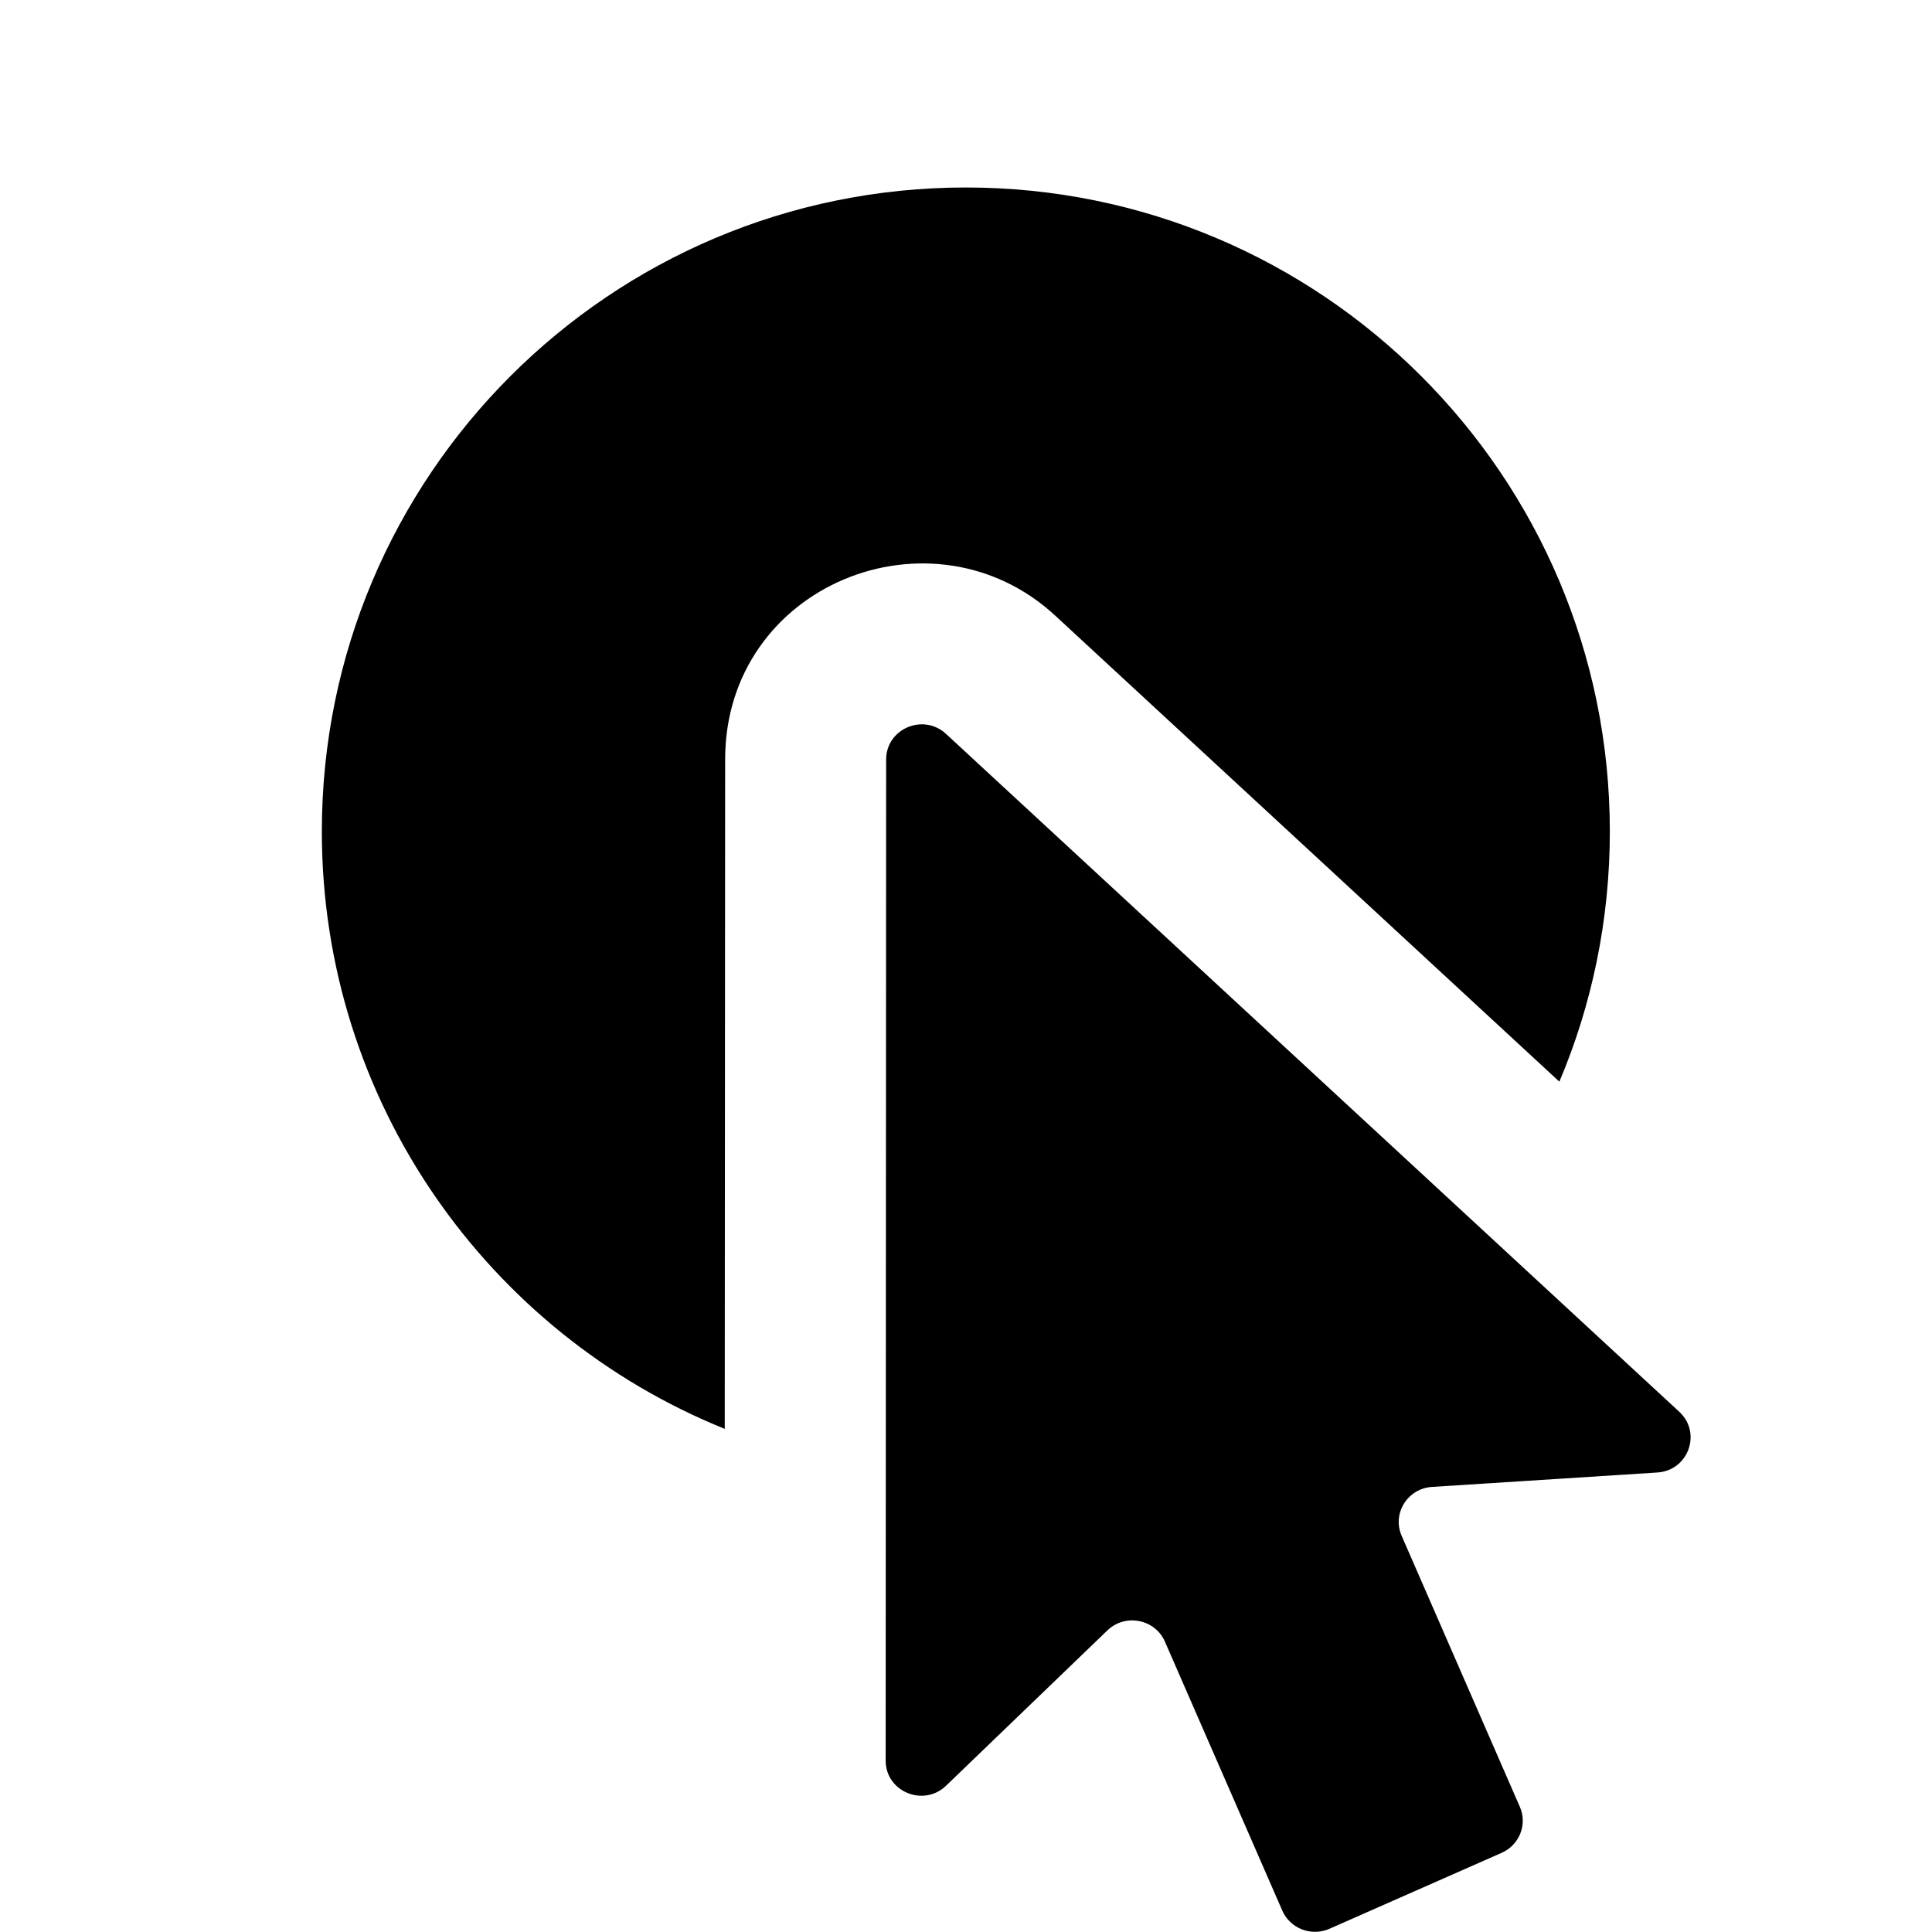
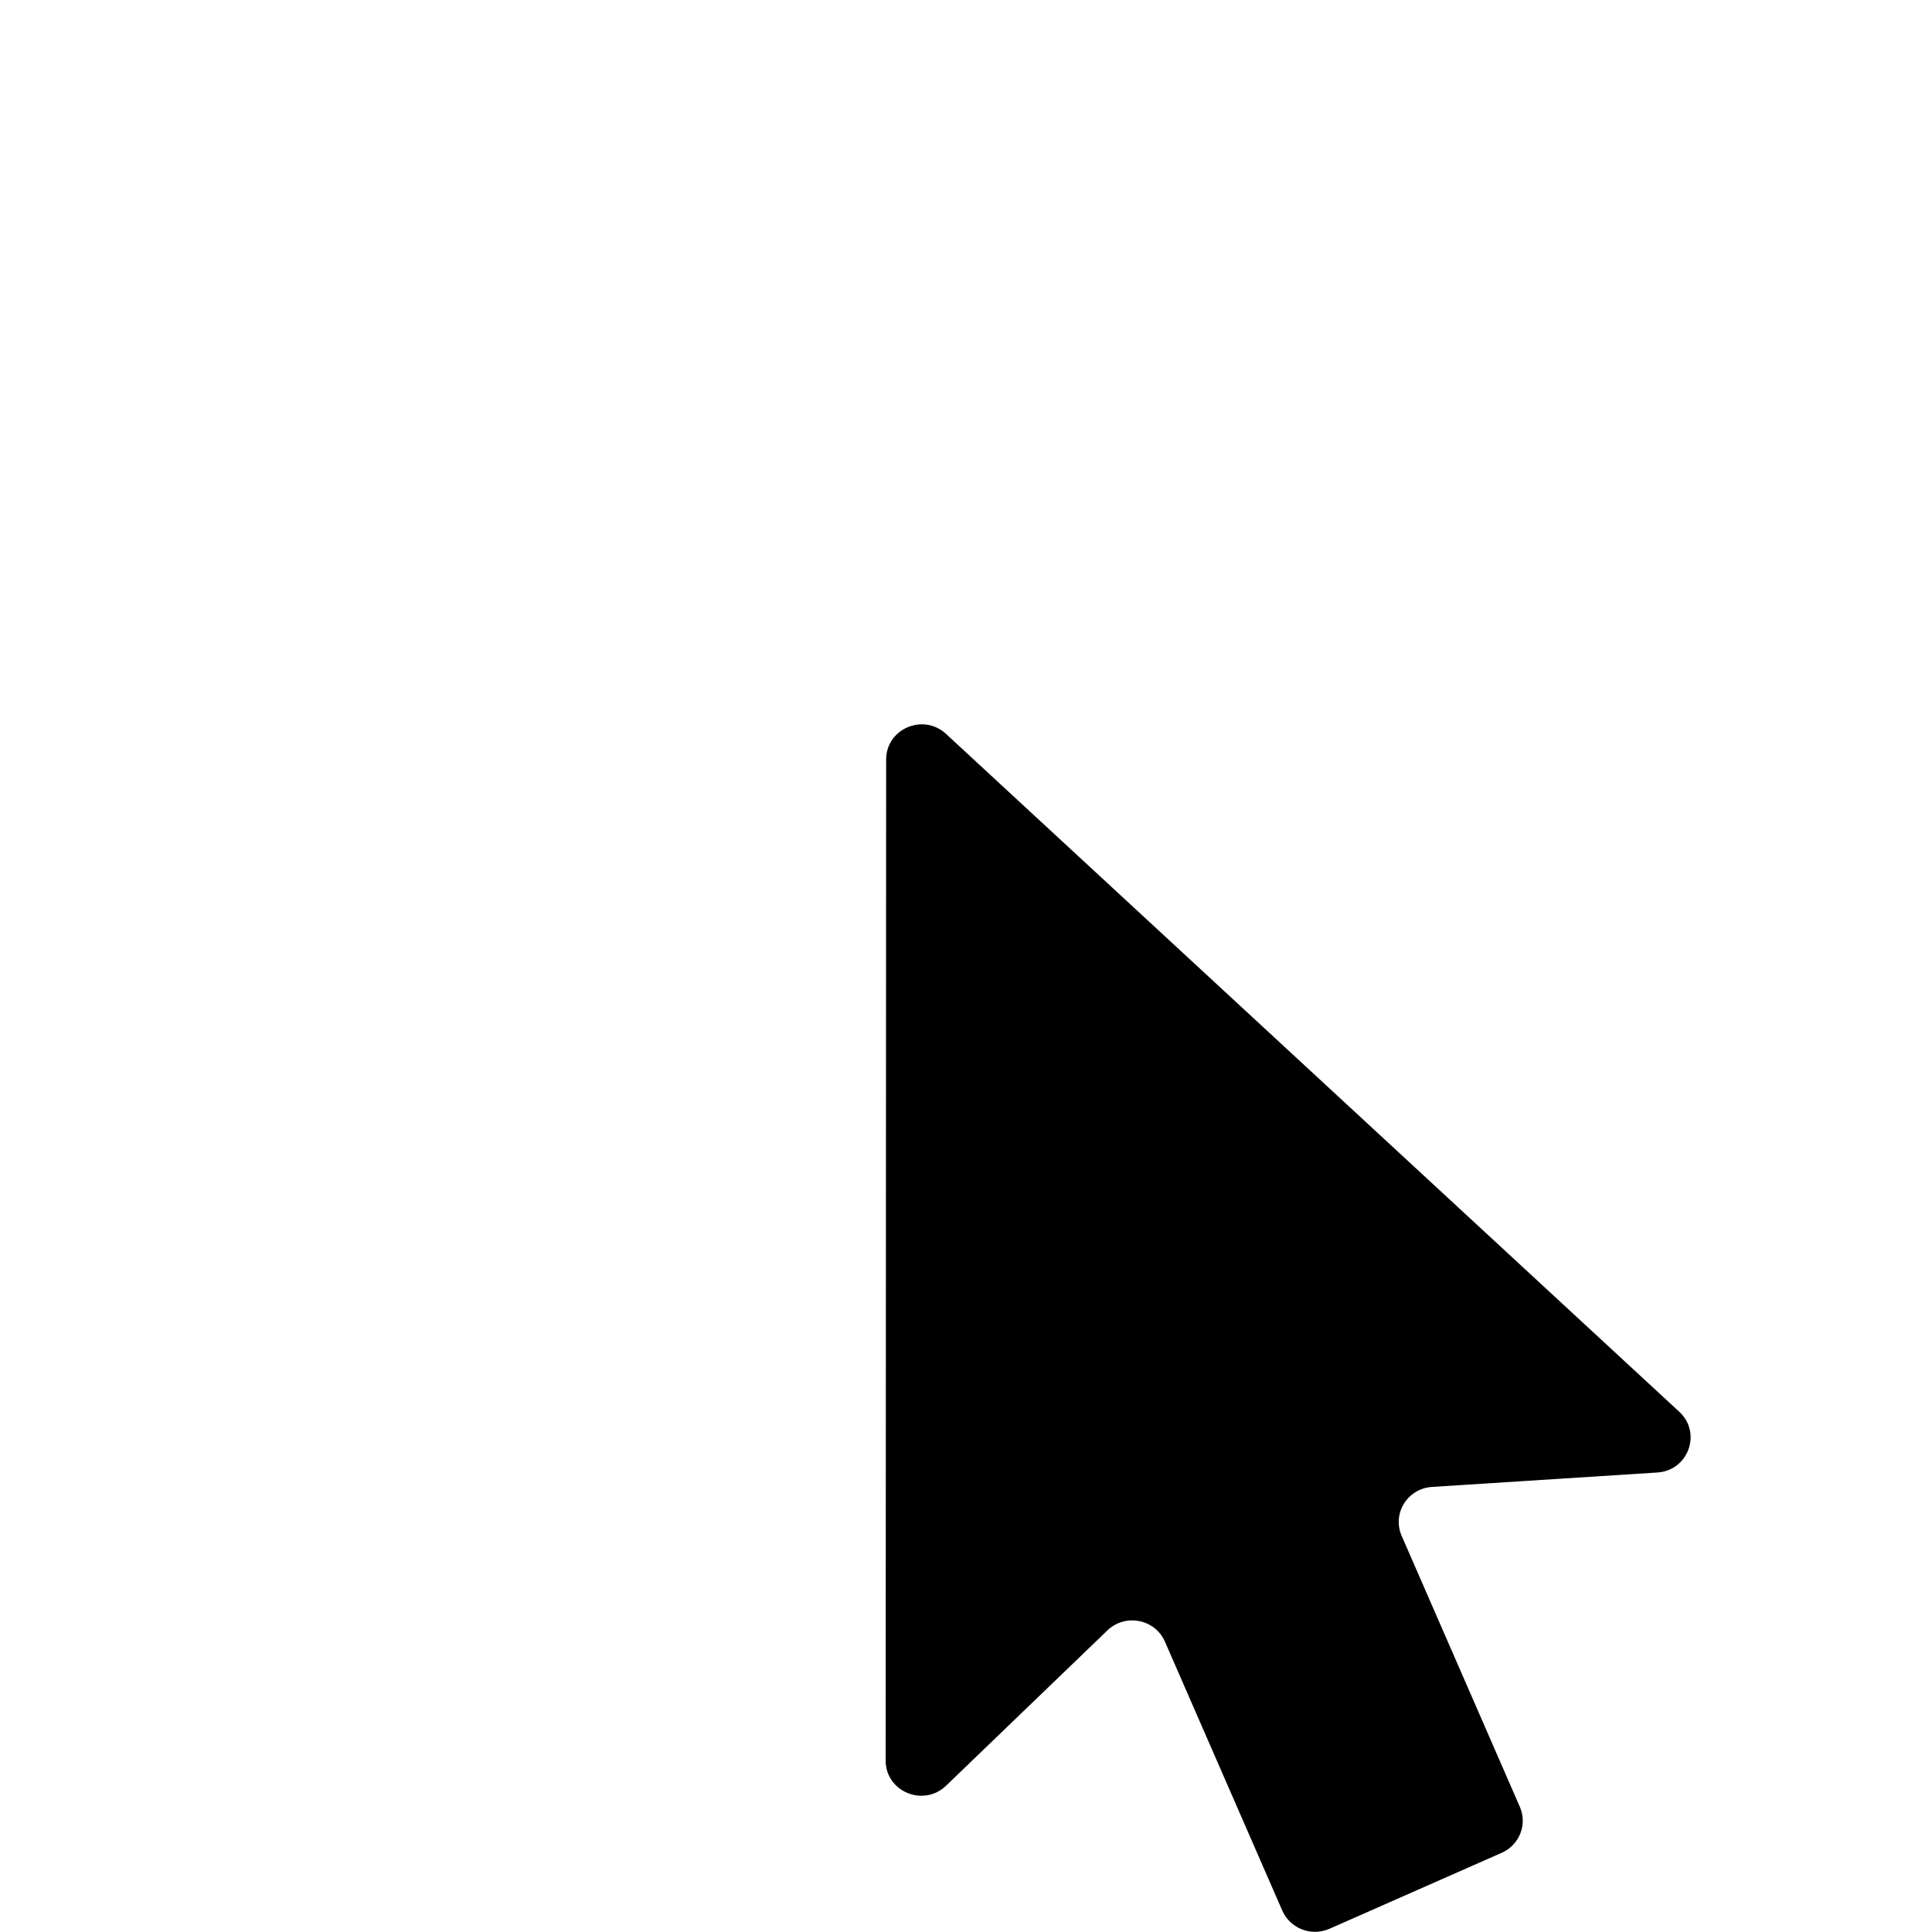
<svg xmlns="http://www.w3.org/2000/svg" width="24" height="24" viewBox="0 0 24 24" fill="none">
-   <path d="M19.998 10.329C19.998 11.431 19.775 12.482 19.371 13.437L13.109 7.648C11.584 6.238 9.009 7.258 9.008 9.434L9.003 17.75C6.069 16.564 3.998 13.688 3.998 10.329C3.998 5.911 7.579 2.329 11.998 2.329C16.416 2.329 19.998 5.911 19.998 10.329Z" fill="black" />
  <path d="M20.587 18.292C20.974 18.268 21.143 17.799 20.861 17.538L11.751 9.116C11.469 8.856 11.008 9.053 11.008 9.435L11.002 21.87C11.001 22.256 11.472 22.452 11.752 22.183L13.757 20.253C13.979 20.04 14.348 20.112 14.471 20.393L15.929 23.734C16.026 23.957 16.29 24.059 16.515 23.96L18.655 23.016C18.875 22.919 18.976 22.664 18.88 22.445L17.412 19.079C17.291 18.802 17.484 18.491 17.789 18.471L20.587 18.292Z" fill="black" />
</svg>